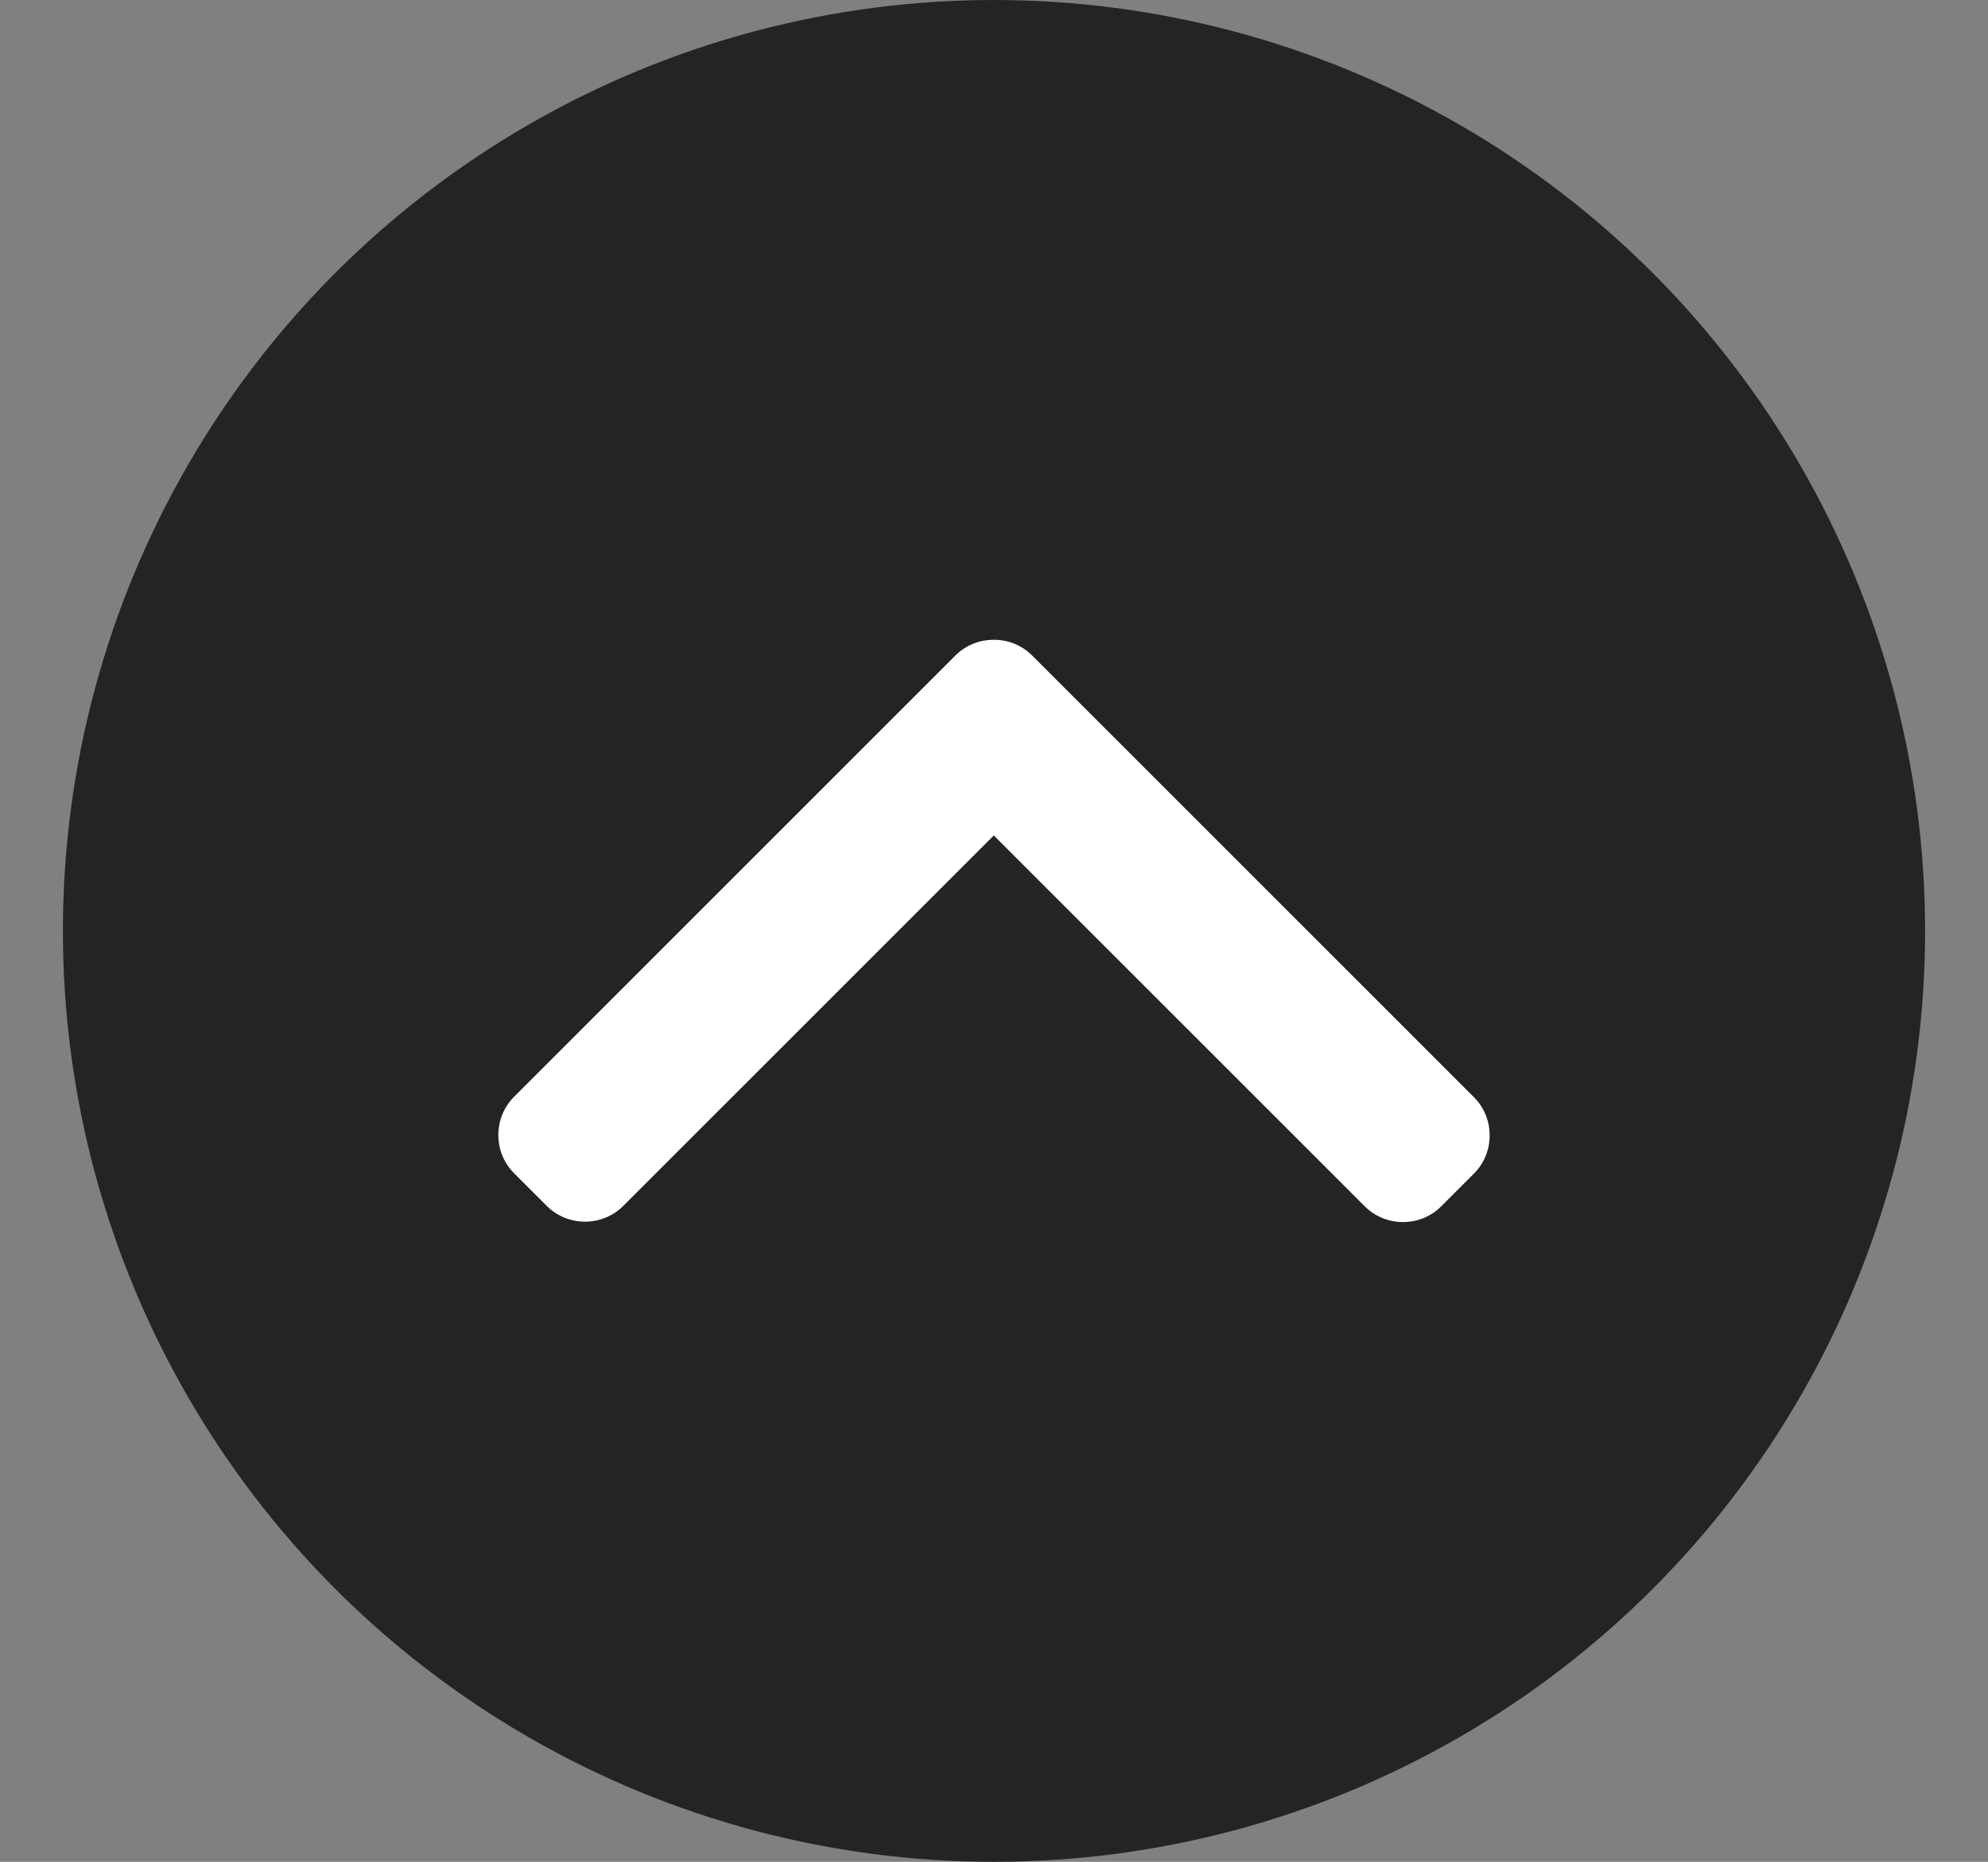
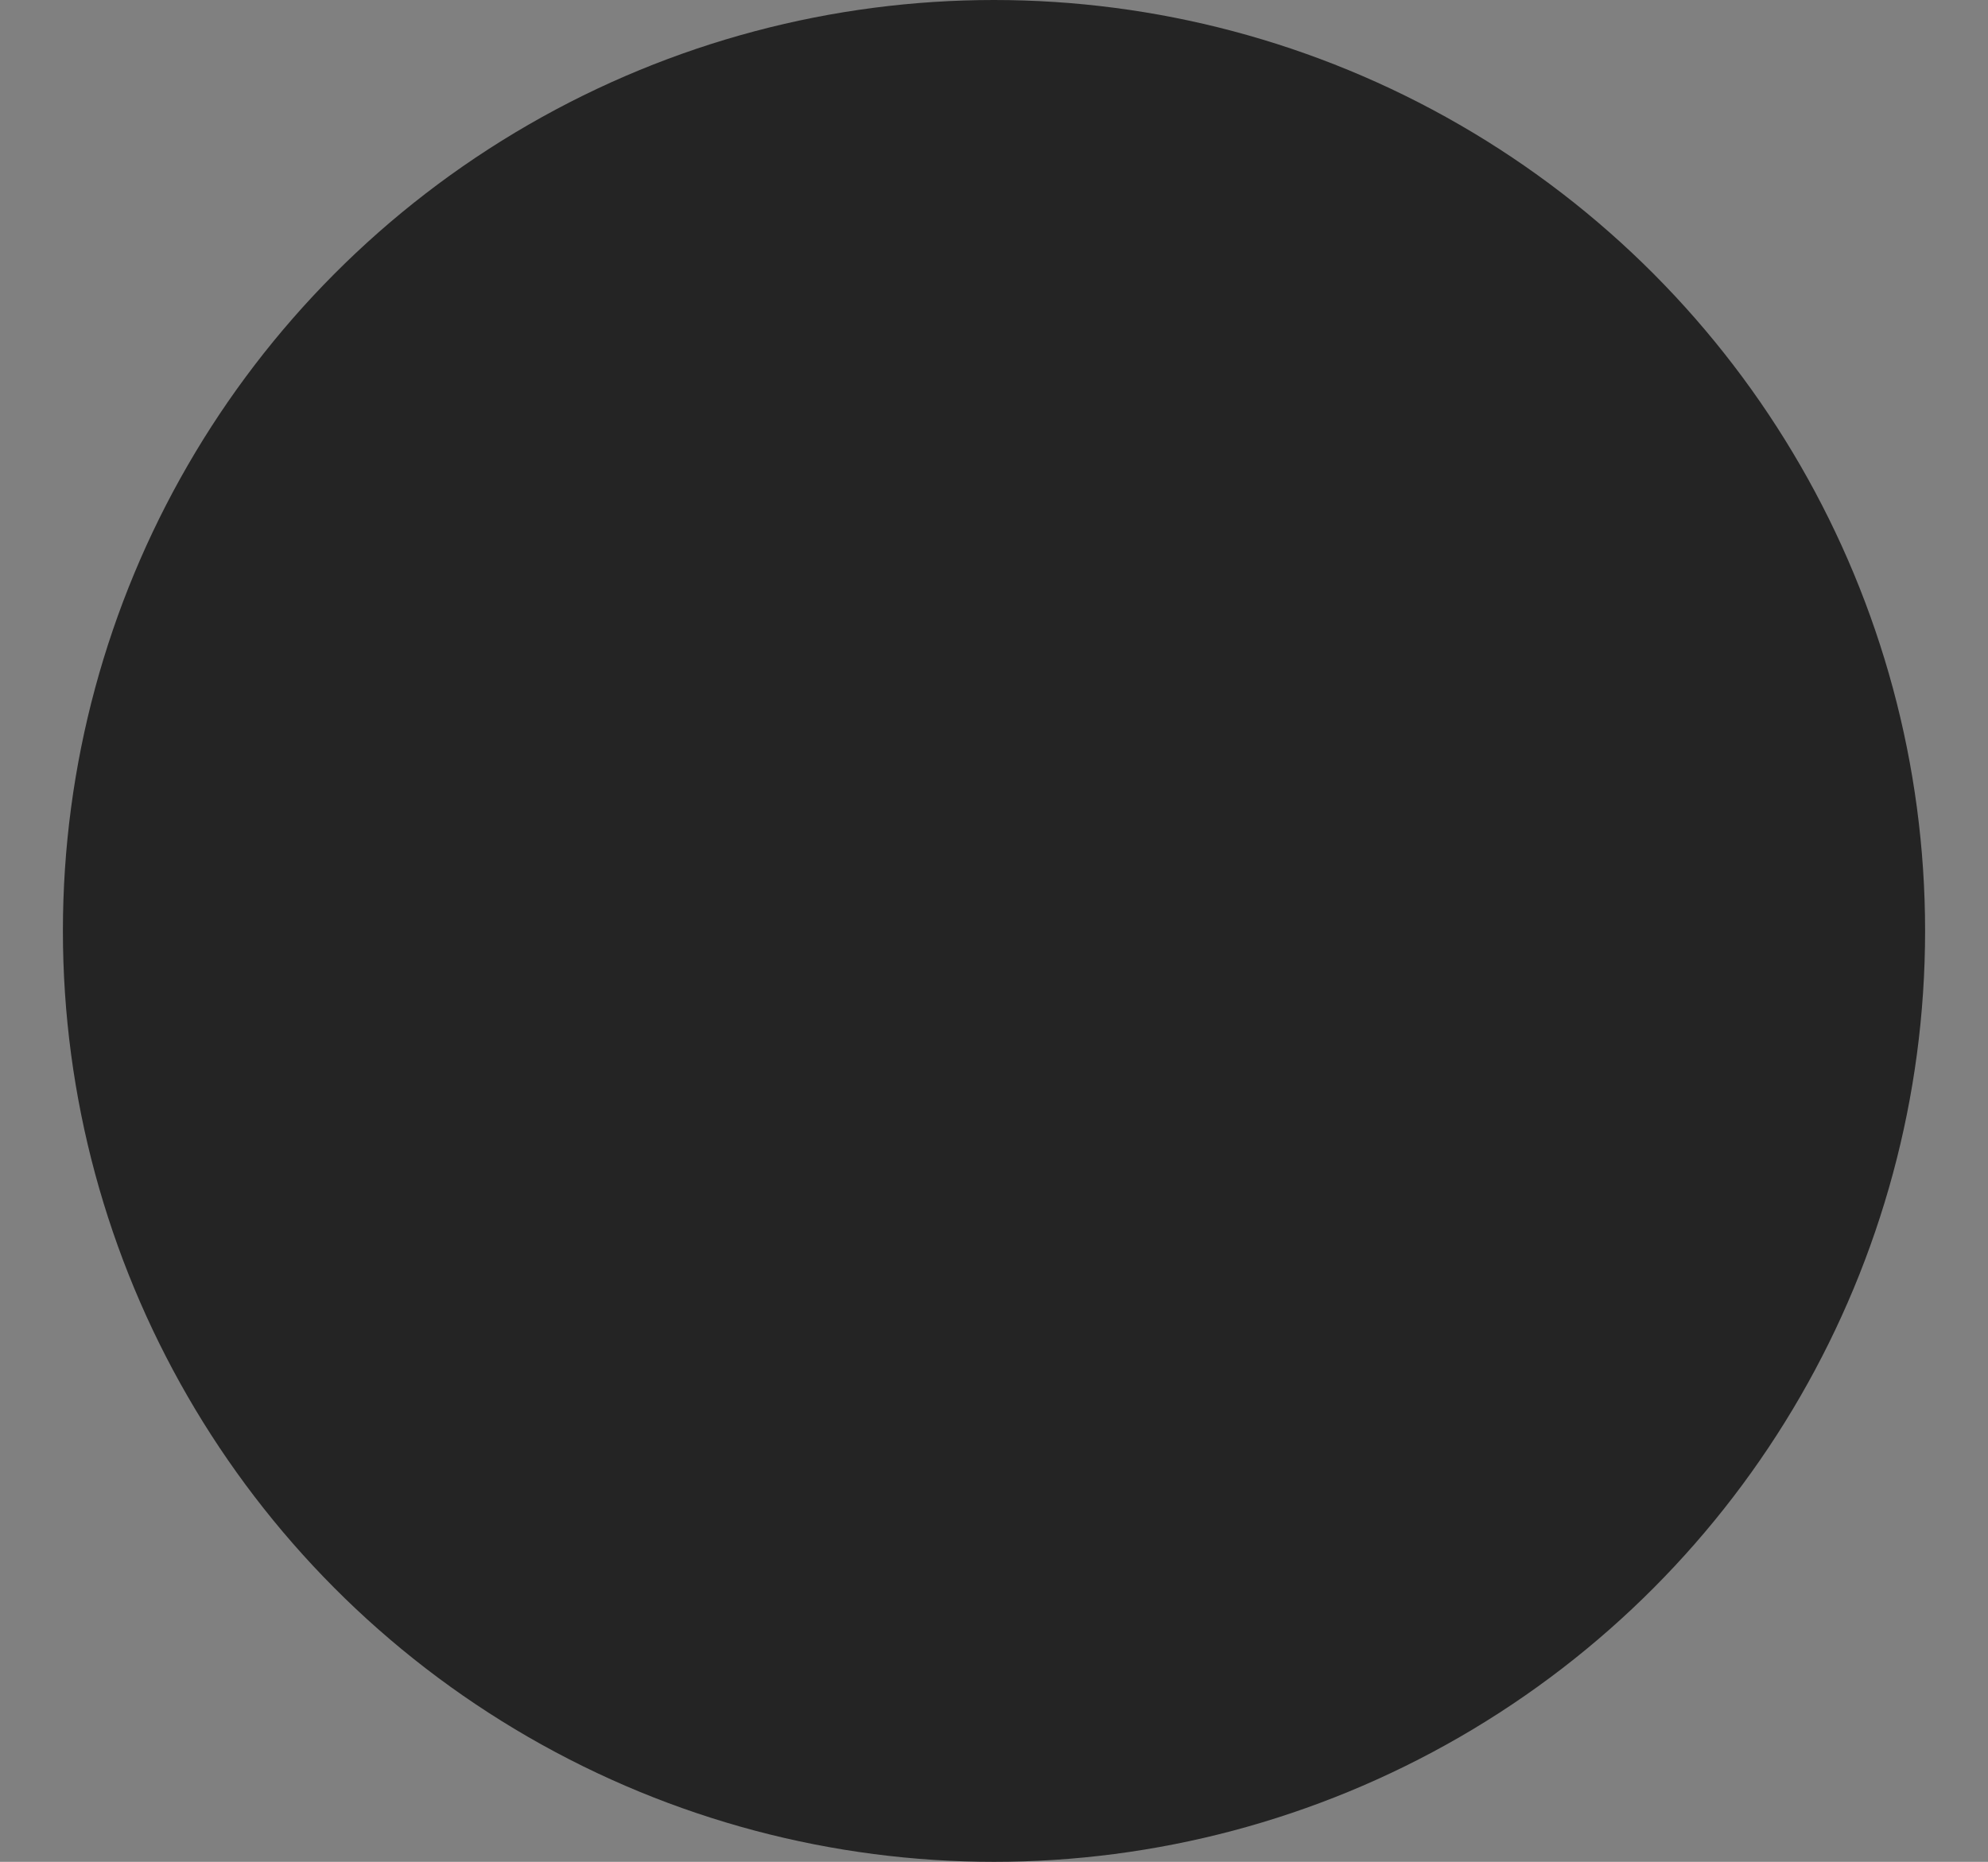
<svg xmlns="http://www.w3.org/2000/svg" version="1.1" id="Layer_1" x="0px" y="0px" width="640px" height="599.5px" viewBox="0 0 640 599.5" enable-background="new 0 0 640 599.5" xml:space="preserve">
  <rect x="0" y="0" width="640" height="599.5" fill="#808080" stroke="none" />
  <circle fill="#242424" cx="320" cy="299.75" r="299.75" />
  <g>
    <g>
-       <path fill="#FFFFFF" d="M319.932,269.009l119.394,119.388c3.279,3.288,7.664,5.097,12.34,5.097c4.678,0,9.061-1.809,12.345-5.097    l10.457-10.461c3.288-3.283,5.101-7.671,5.101-12.345c0-4.675-1.812-9.06-5.101-12.343l-142.148-142.15    c-3.296-3.298-7.7-5.104-12.379-5.091c-4.702-0.013-9.1,1.79-12.398,5.091L165.533,353.115c-3.289,3.285-5.101,7.668-5.101,12.344    s1.811,9.06,5.101,12.345l10.456,10.46c6.806,6.806,17.885,6.806,24.688,0L319.932,269.009z" />
-     </g>
+       </g>
  </g>
</svg>